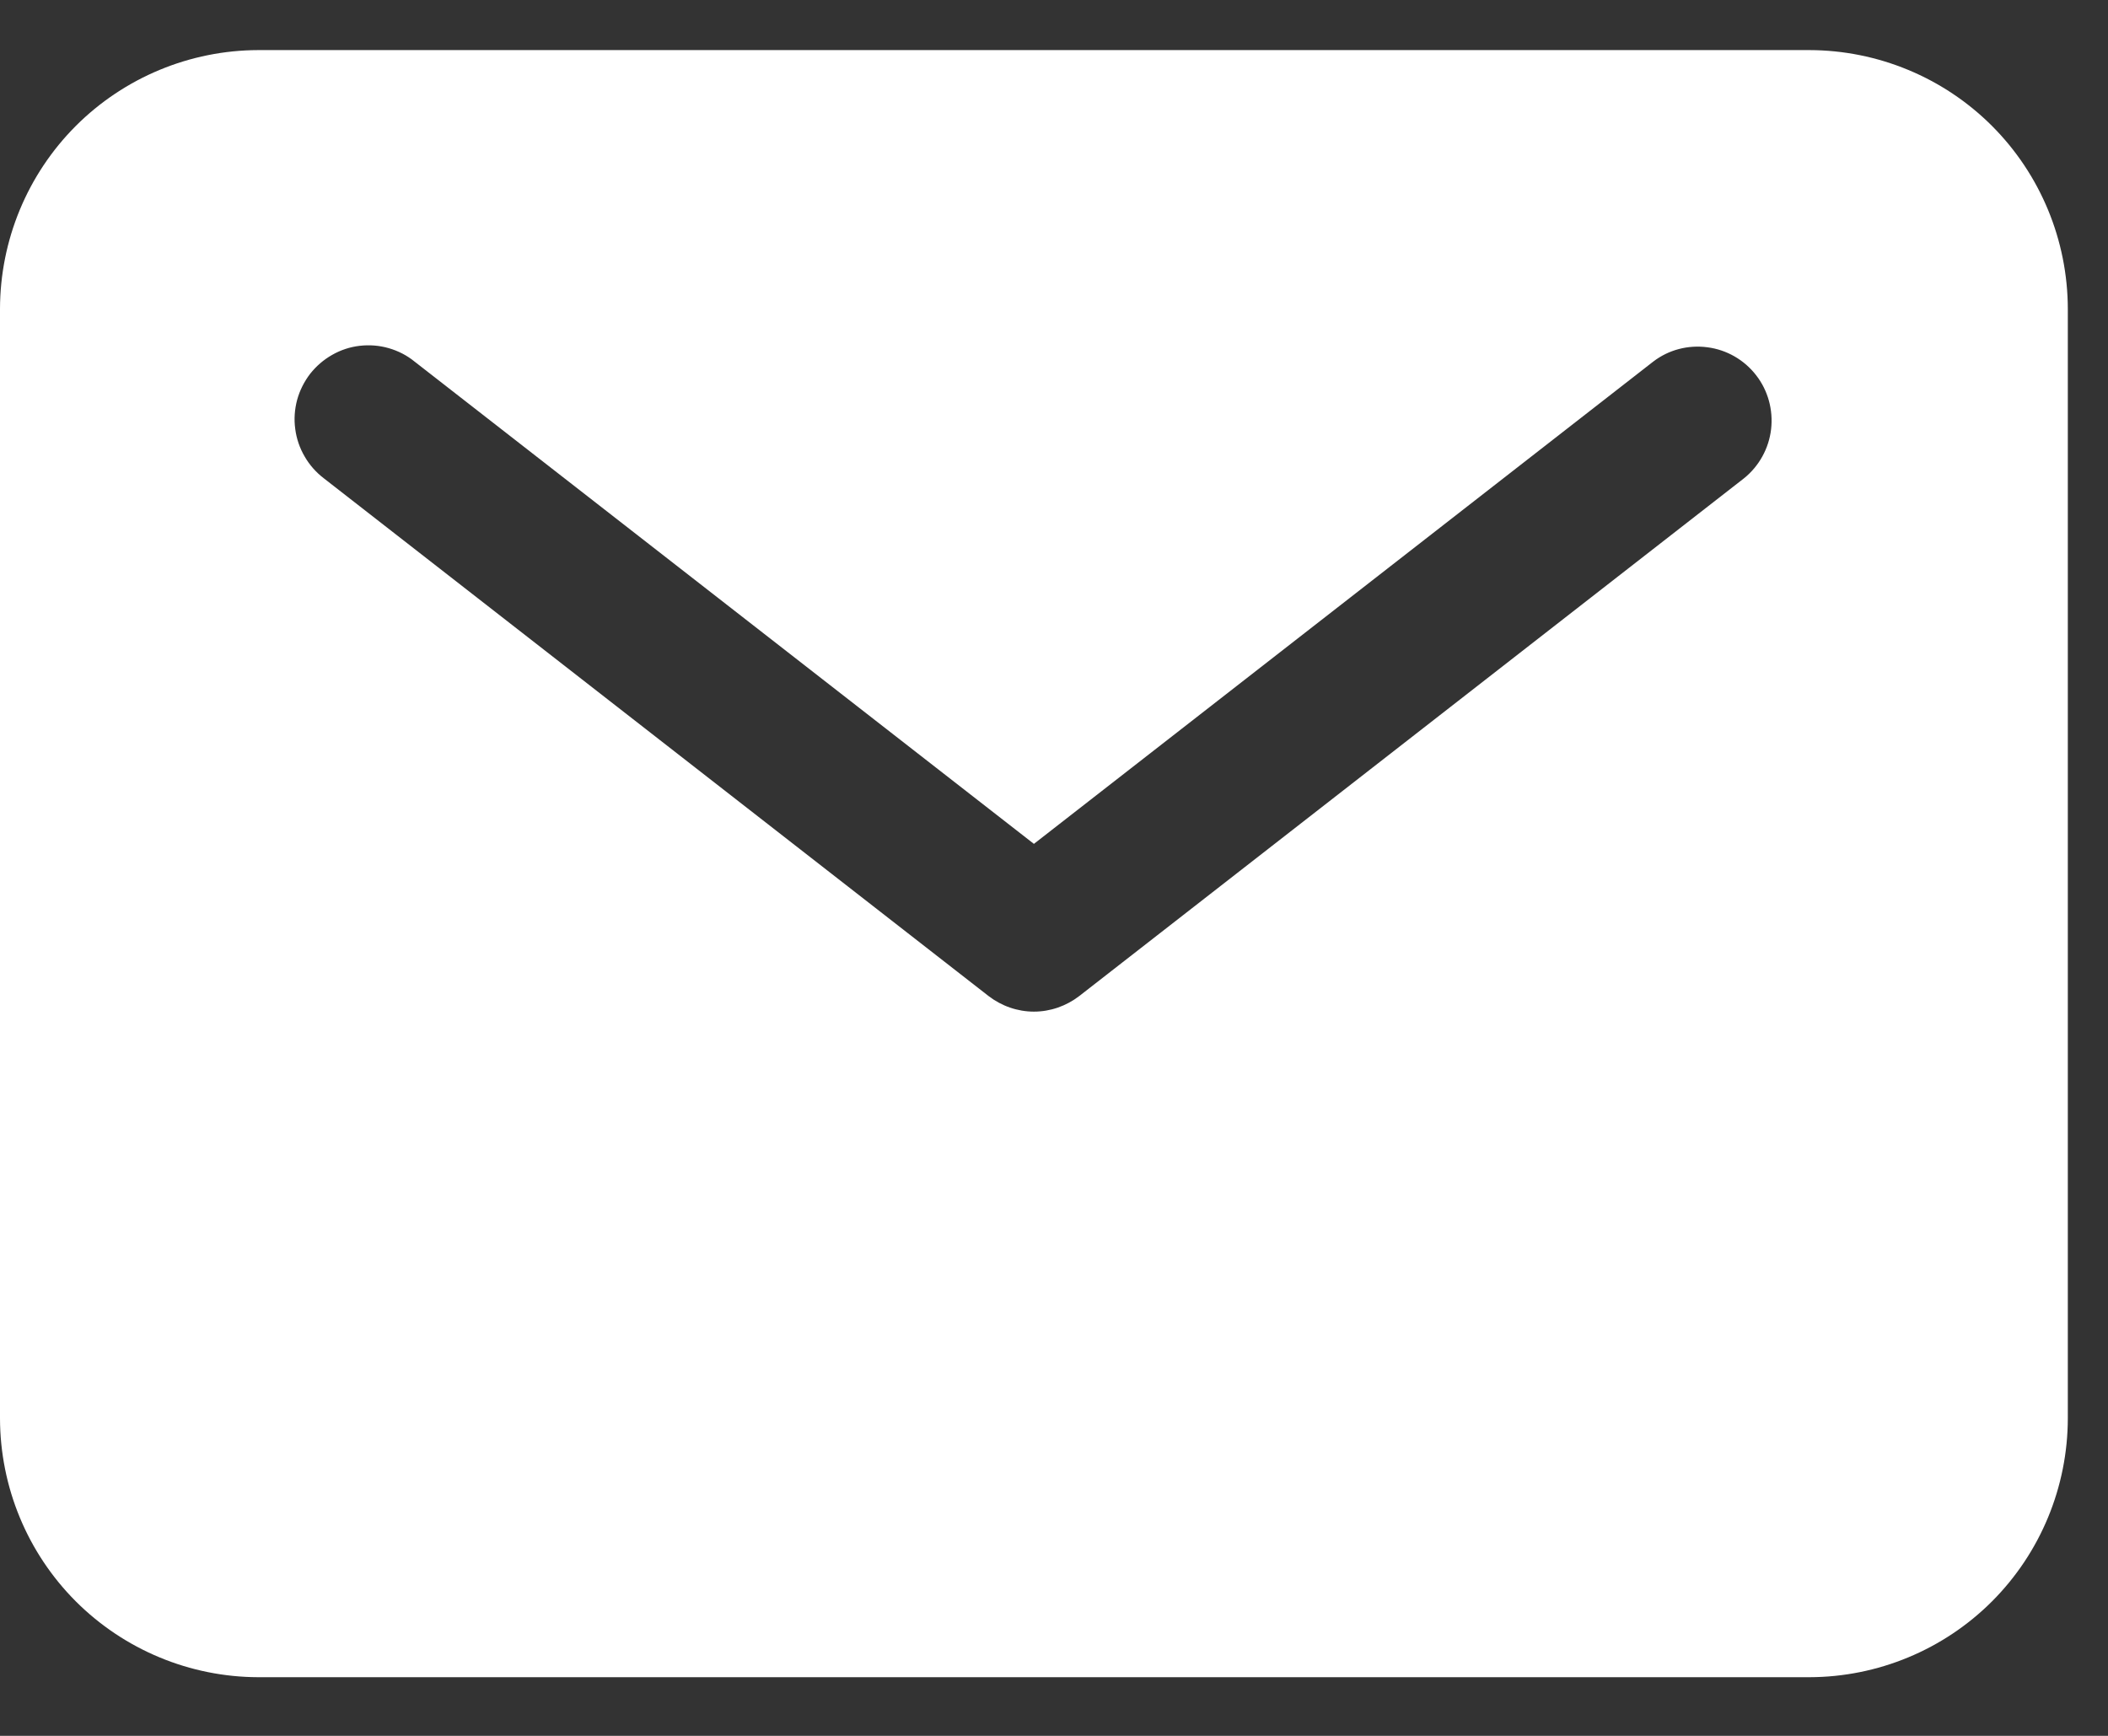
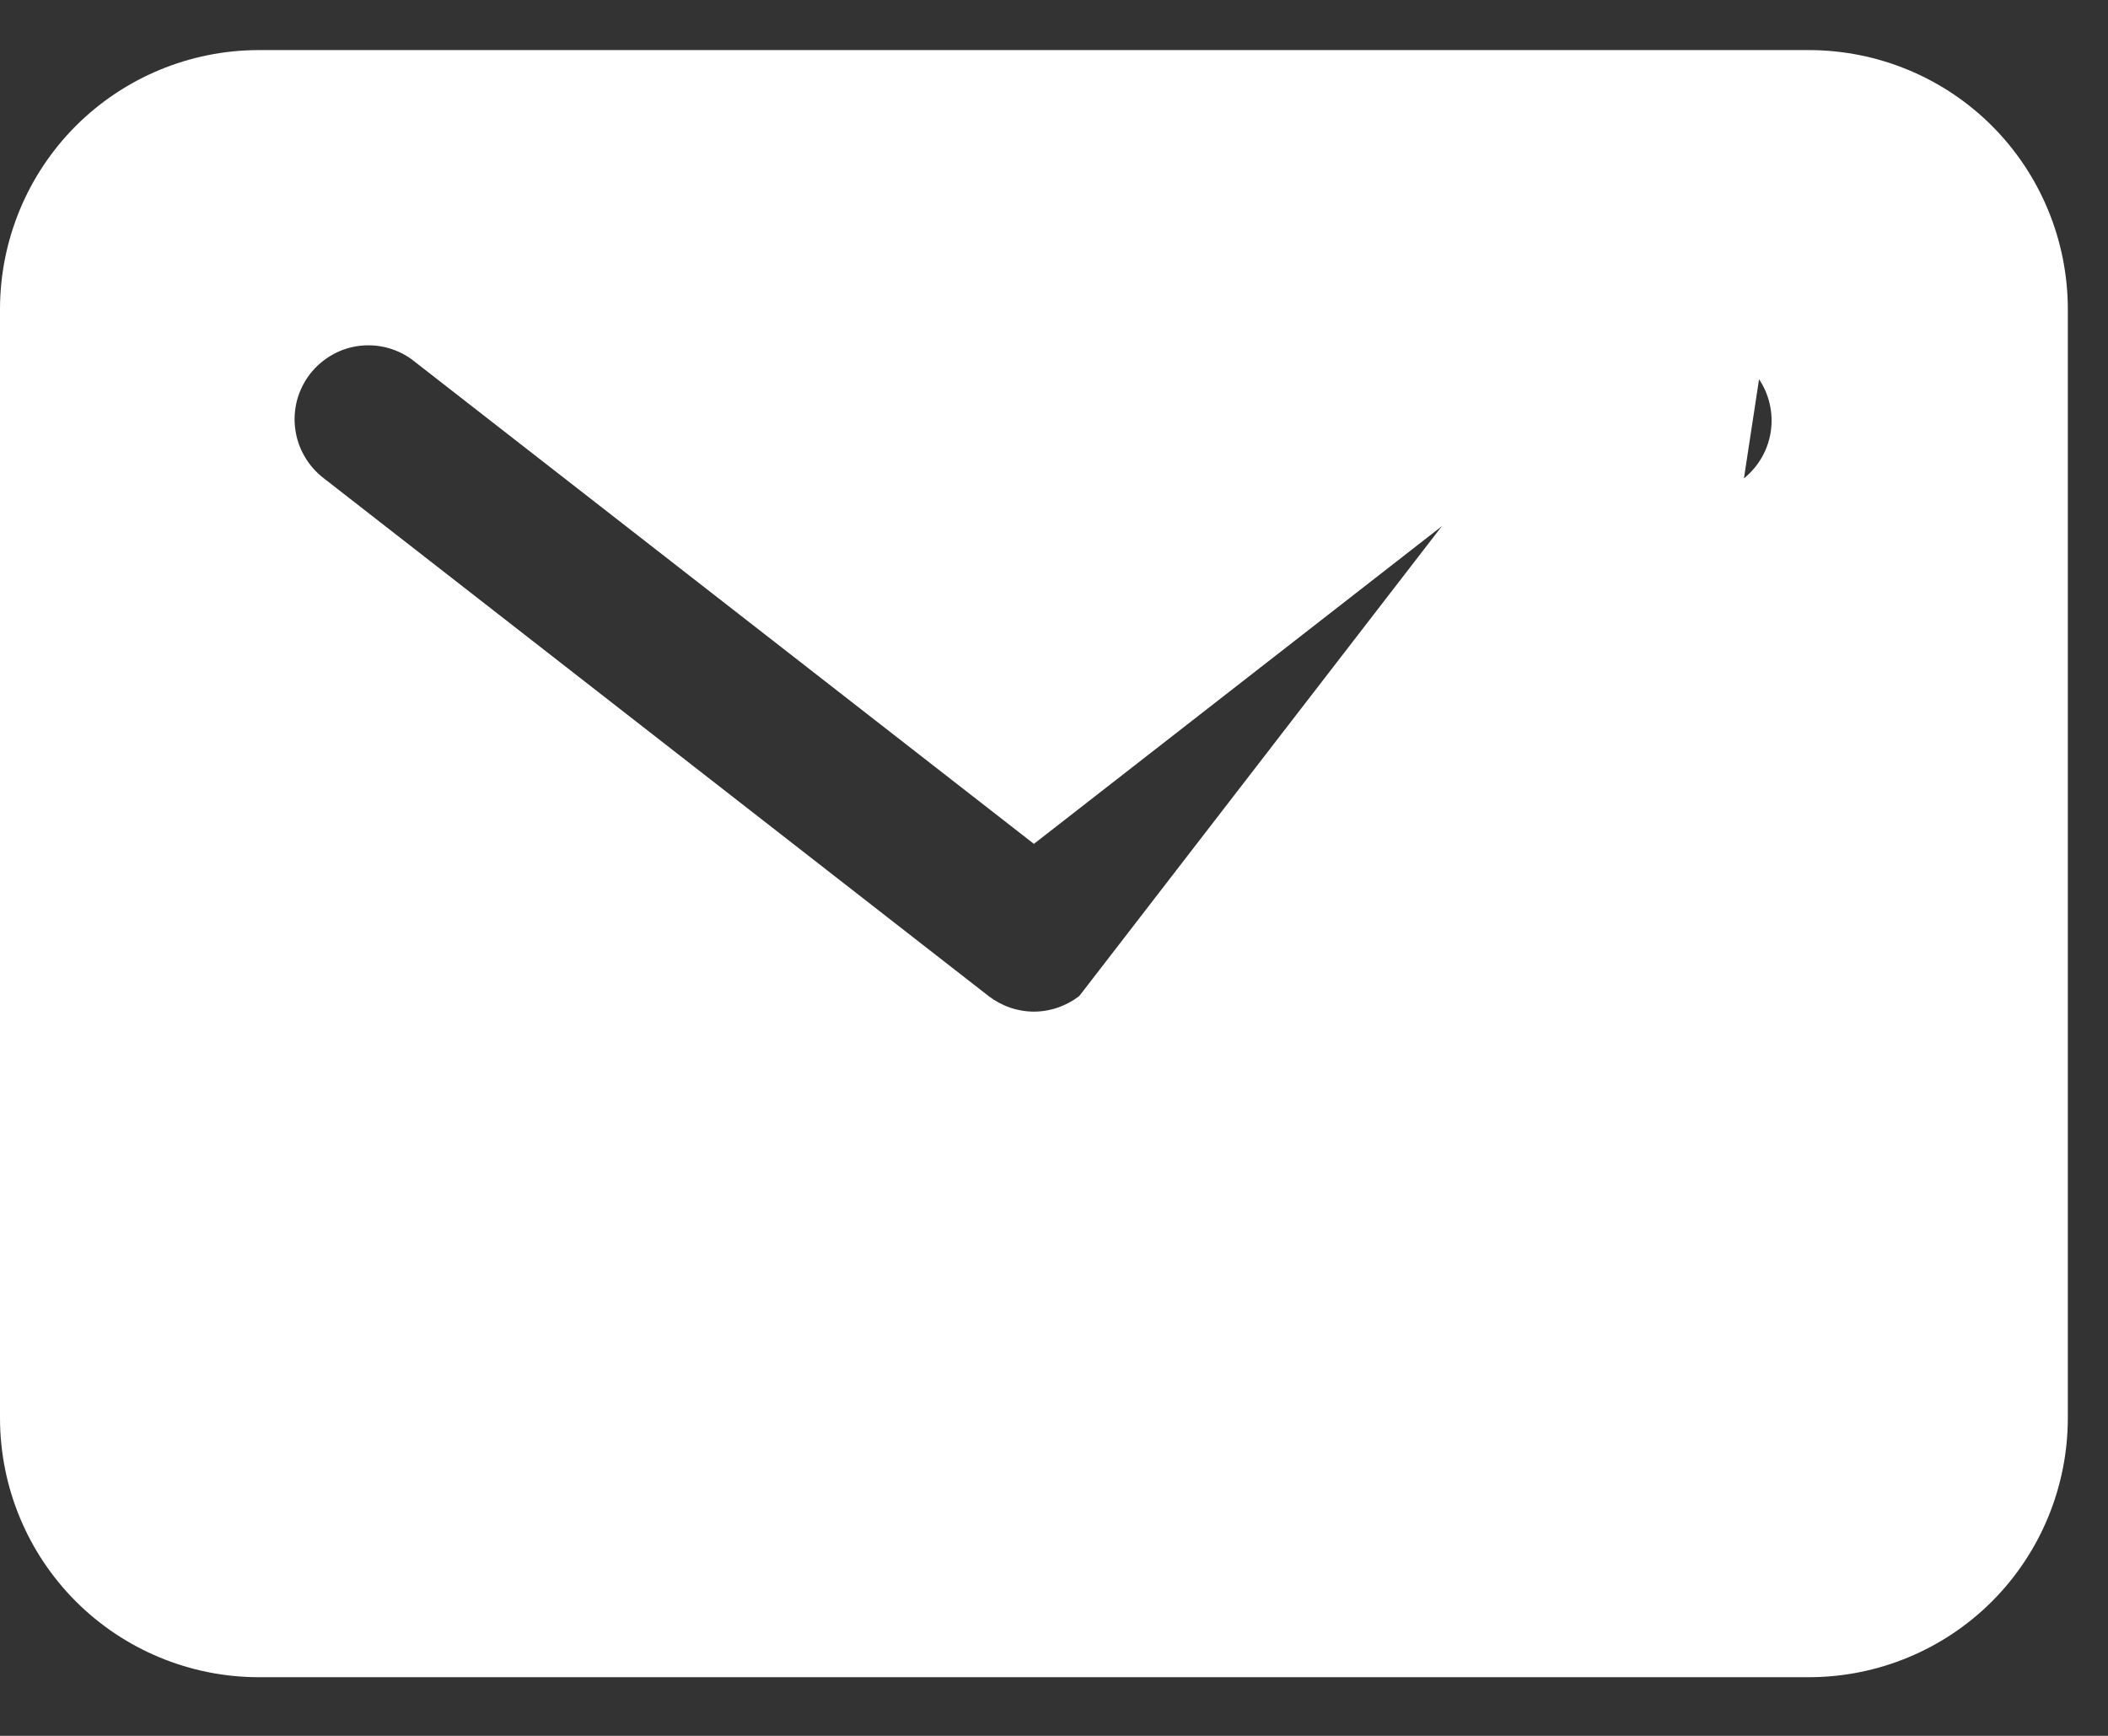
<svg xmlns="http://www.w3.org/2000/svg" width="17" height="14" viewBox="0 0 17 14" fill="none">
  <rect x="0" y="0" width="17" height="14" fill="#333333" stroke="none" />
-   <path d="M14.591 0.404H2.084C1.532 0.405 1.002 0.625 0.611 1.016C0.22 1.408 0.001 1.938 0 2.492V11.439C0.001 11.993 0.22 12.523 0.611 12.915C1.002 13.306 1.532 13.526 2.084 13.527H14.591C15.144 13.526 15.674 13.306 16.065 12.915C16.456 12.523 16.675 11.993 16.676 11.439V2.492C16.675 1.938 16.456 1.408 16.065 1.016C15.674 0.625 15.144 0.405 14.591 0.404ZM14.064 3.858L8.704 8.033C8.599 8.114 8.47 8.159 8.338 8.159C8.206 8.159 8.077 8.114 7.972 8.033L2.612 3.858C2.549 3.81 2.496 3.75 2.457 3.682C2.417 3.614 2.391 3.538 2.381 3.46C2.37 3.381 2.376 3.302 2.396 3.226C2.417 3.149 2.453 3.078 2.501 3.015C2.55 2.953 2.61 2.901 2.679 2.862C2.747 2.823 2.823 2.798 2.901 2.789C2.98 2.78 3.059 2.786 3.135 2.808C3.211 2.83 3.282 2.866 3.343 2.916L8.338 6.806L13.333 2.916C13.457 2.821 13.614 2.78 13.77 2.801C13.925 2.821 14.066 2.902 14.162 3.026C14.258 3.149 14.301 3.306 14.283 3.462C14.265 3.617 14.186 3.76 14.064 3.858Z" fill="white" />
+   <path d="M14.591 0.404H2.084C1.532 0.405 1.002 0.625 0.611 1.016C0.22 1.408 0.001 1.938 0 2.492V11.439C0.001 11.993 0.22 12.523 0.611 12.915C1.002 13.306 1.532 13.526 2.084 13.527H14.591C15.144 13.526 15.674 13.306 16.065 12.915C16.456 12.523 16.675 11.993 16.676 11.439V2.492C16.675 1.938 16.456 1.408 16.065 1.016C15.674 0.625 15.144 0.405 14.591 0.404ZL8.704 8.033C8.599 8.114 8.47 8.159 8.338 8.159C8.206 8.159 8.077 8.114 7.972 8.033L2.612 3.858C2.549 3.81 2.496 3.75 2.457 3.682C2.417 3.614 2.391 3.538 2.381 3.46C2.37 3.381 2.376 3.302 2.396 3.226C2.417 3.149 2.453 3.078 2.501 3.015C2.55 2.953 2.61 2.901 2.679 2.862C2.747 2.823 2.823 2.798 2.901 2.789C2.98 2.78 3.059 2.786 3.135 2.808C3.211 2.83 3.282 2.866 3.343 2.916L8.338 6.806L13.333 2.916C13.457 2.821 13.614 2.78 13.77 2.801C13.925 2.821 14.066 2.902 14.162 3.026C14.258 3.149 14.301 3.306 14.283 3.462C14.265 3.617 14.186 3.76 14.064 3.858Z" fill="white" />
</svg>